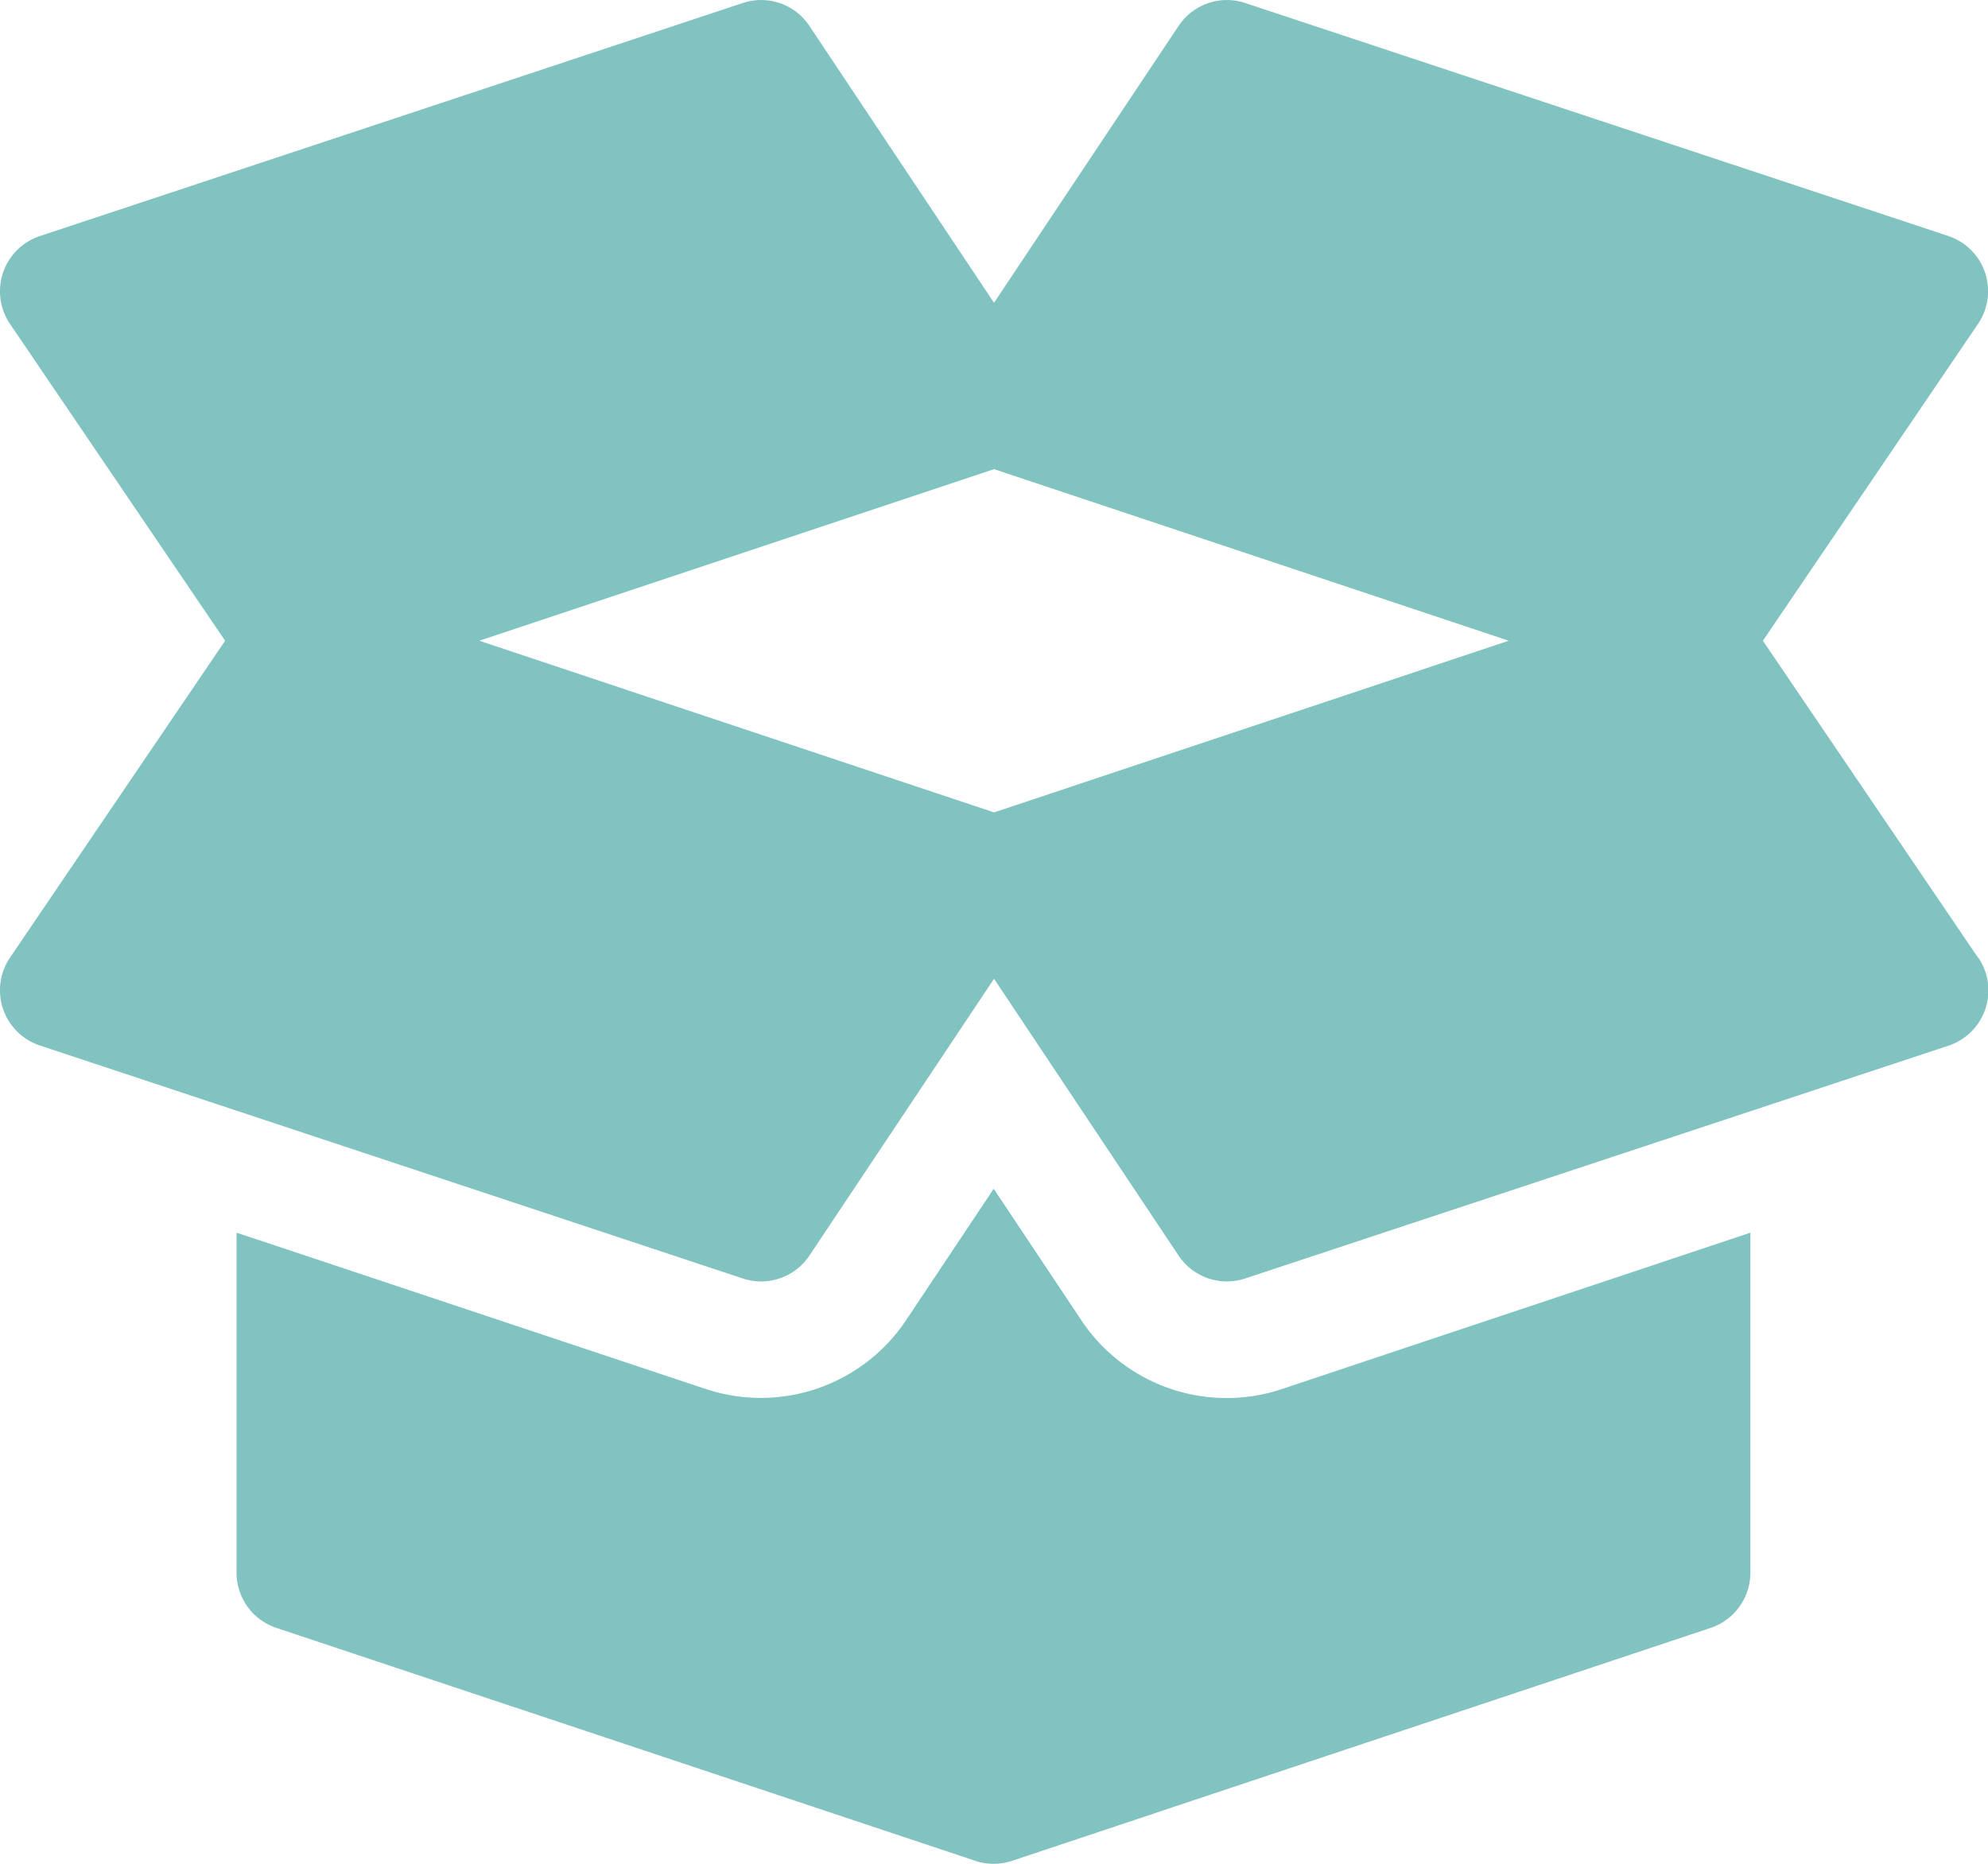
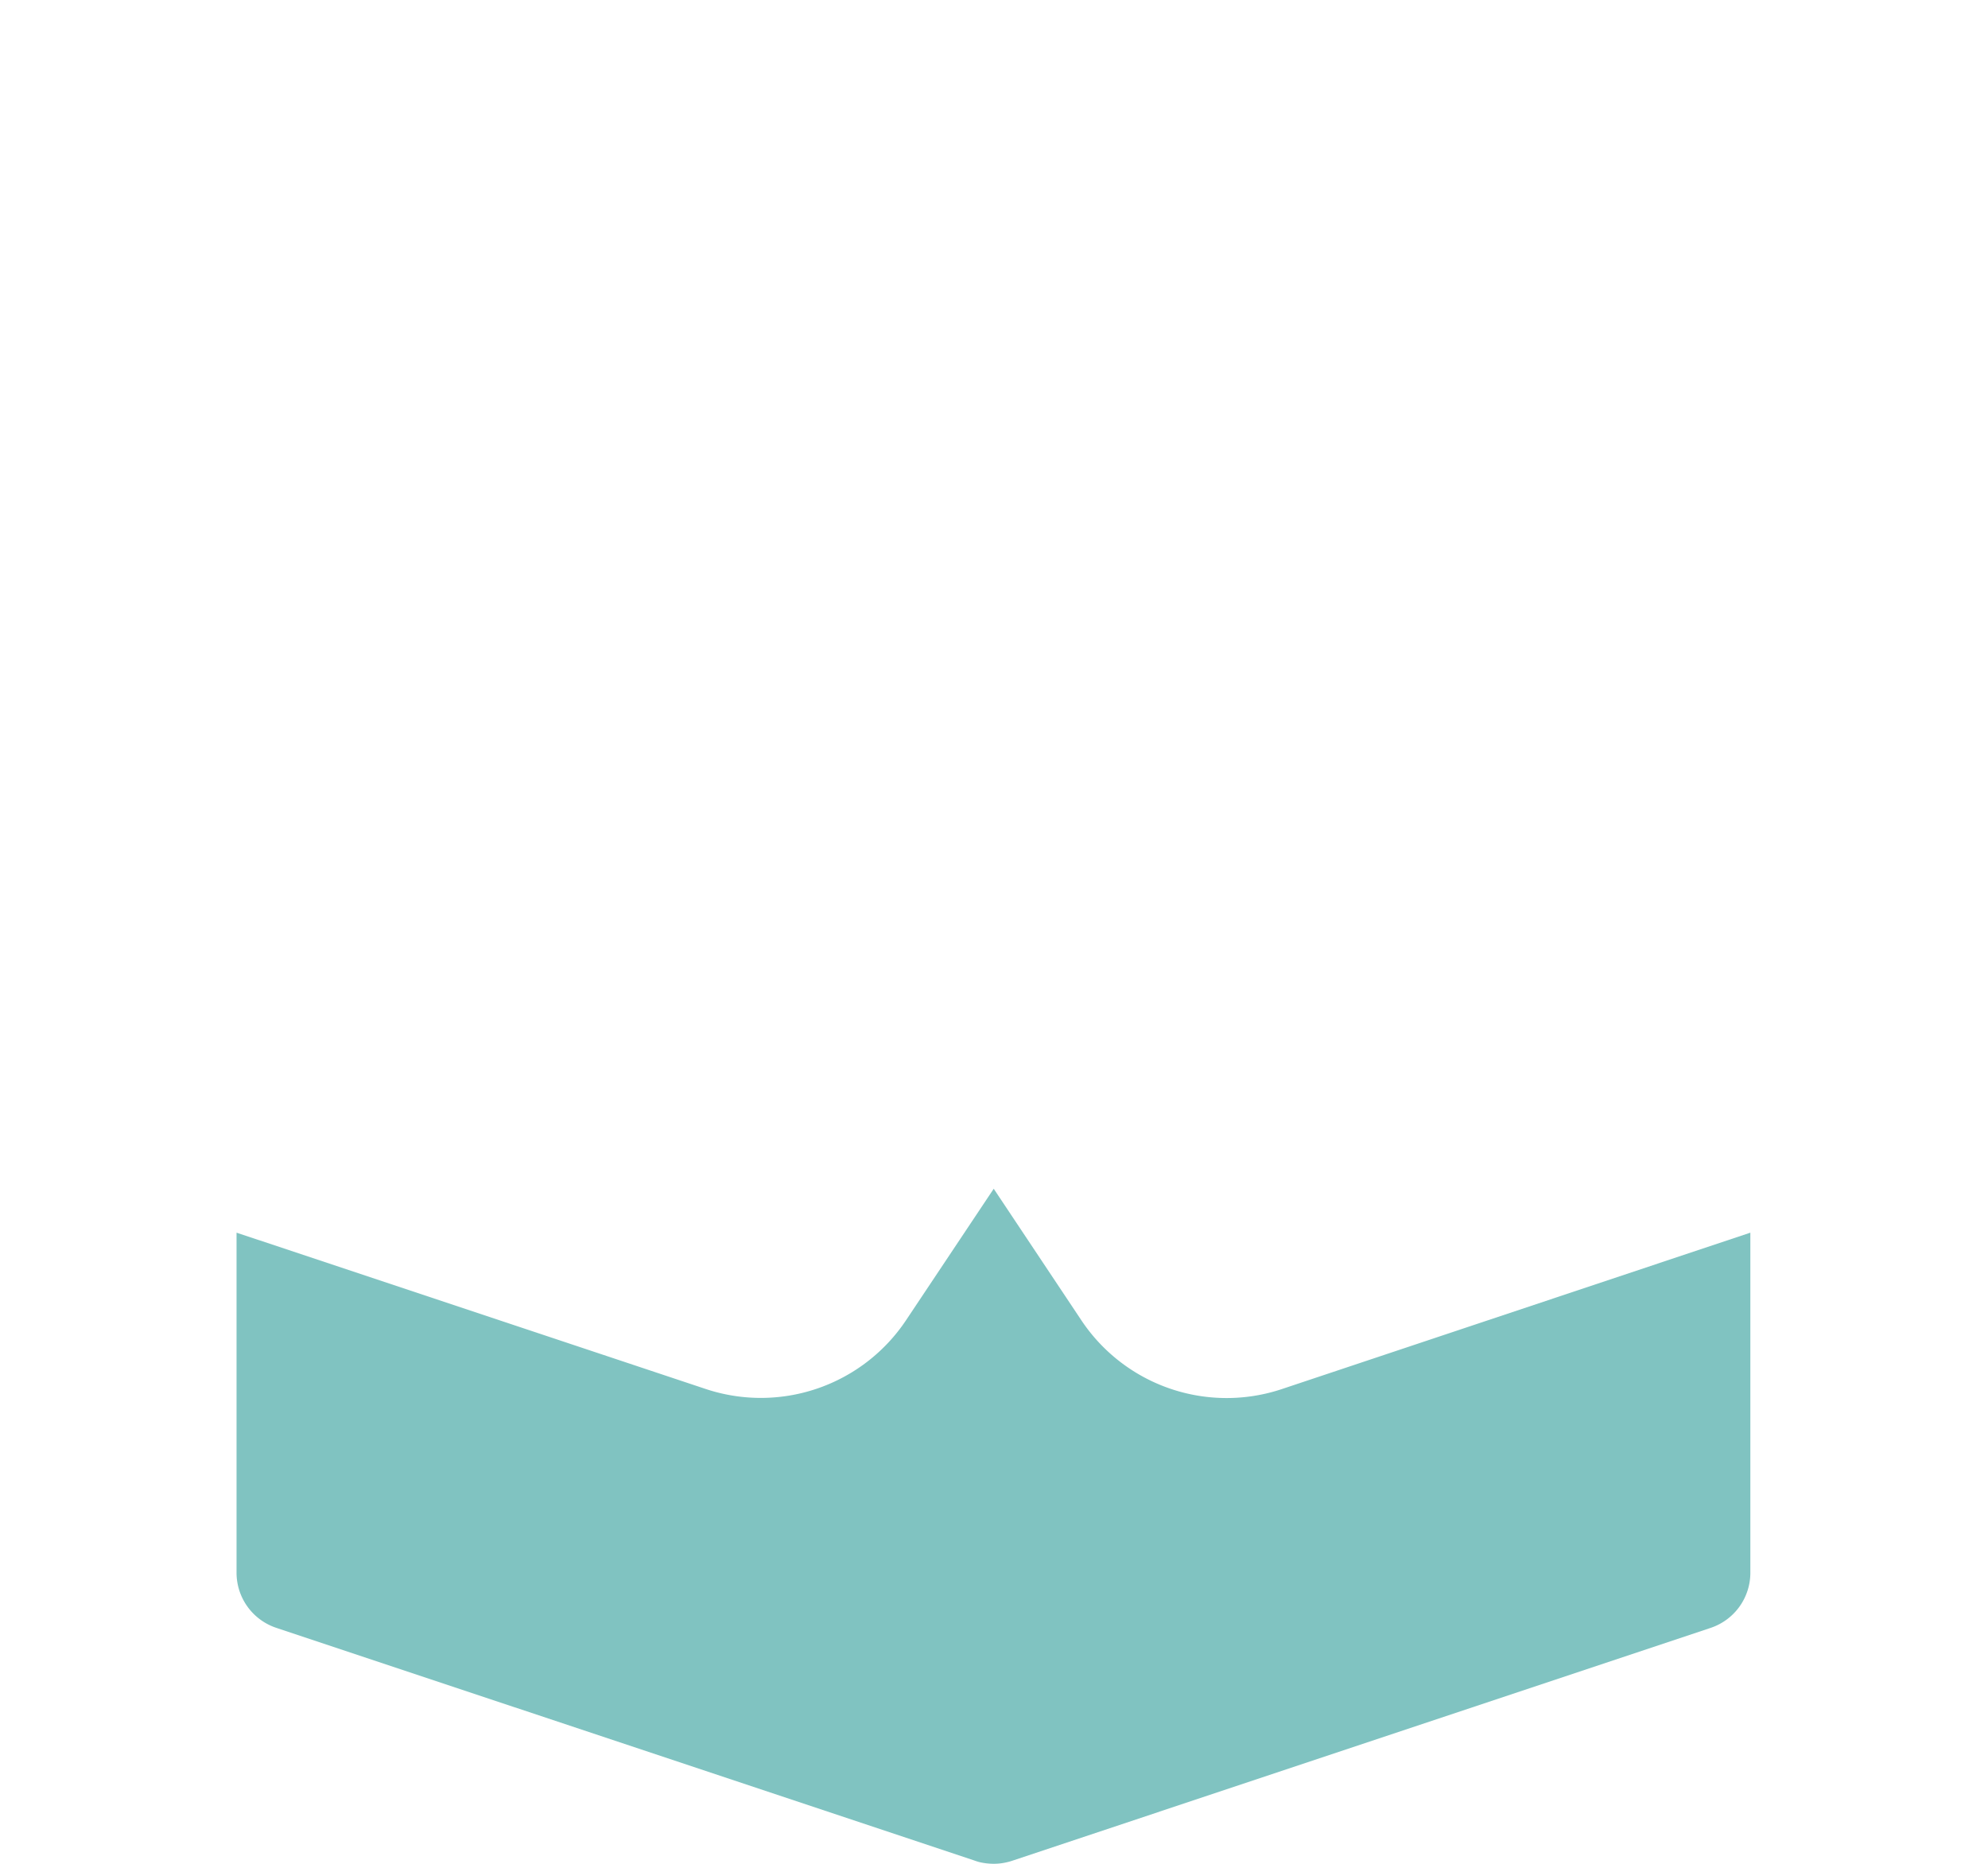
<svg xmlns="http://www.w3.org/2000/svg" id="Capa_1" data-name="Capa 1" viewBox="0 0 252.13 236.38">
  <defs>
    <style>.cls-1{fill:#80c3c1;}</style>
  </defs>
  <title>envio-gratuito</title>
-   <path class="cls-1" d="M373.76,141.88l-27.31-40.23,27.31-40.22A7.38,7.38,0,0,0,370,50.33L280.82,20.78a7.35,7.35,0,0,0-8.48,2.91l-23.4,35.1-23.41-35.1a7.35,7.35,0,0,0-8.48-2.91L127.92,50.33a7.38,7.38,0,0,0-3.81,11.1l27.31,40.22-27.31,40.23a7.38,7.38,0,0,0,3.81,11.1l89.13,29.54a7.37,7.37,0,0,0,8.48-2.9l23.41-35.1,23.4,35.1a7.37,7.37,0,0,0,8.48,2.9L370,153a7.38,7.38,0,0,0,3.81-11.1ZM248.94,123.42l-65.29-21.77,65.29-21.76,65.28,21.76Z" transform="translate(-122.87 -20.39)" />
  <path class="cls-1" d="M285.49,196.54A22.14,22.14,0,0,1,260,187.81l-11.1-16.66-11.11,16.66a22.14,22.14,0,0,1-25.49,8.71l-59.43-19.8v43.12a7.37,7.37,0,0,0,5.05,7l88.6,29.53a5.61,5.61,0,0,0,.8.23h0a8.36,8.36,0,0,0,1.57.16,7.14,7.14,0,0,0,1.65-.19,6.44,6.44,0,0,0,.72-.2l88.6-29.54a7.37,7.37,0,0,0,5-7V176.72Z" transform="translate(-122.87 -20.39)" />
</svg>